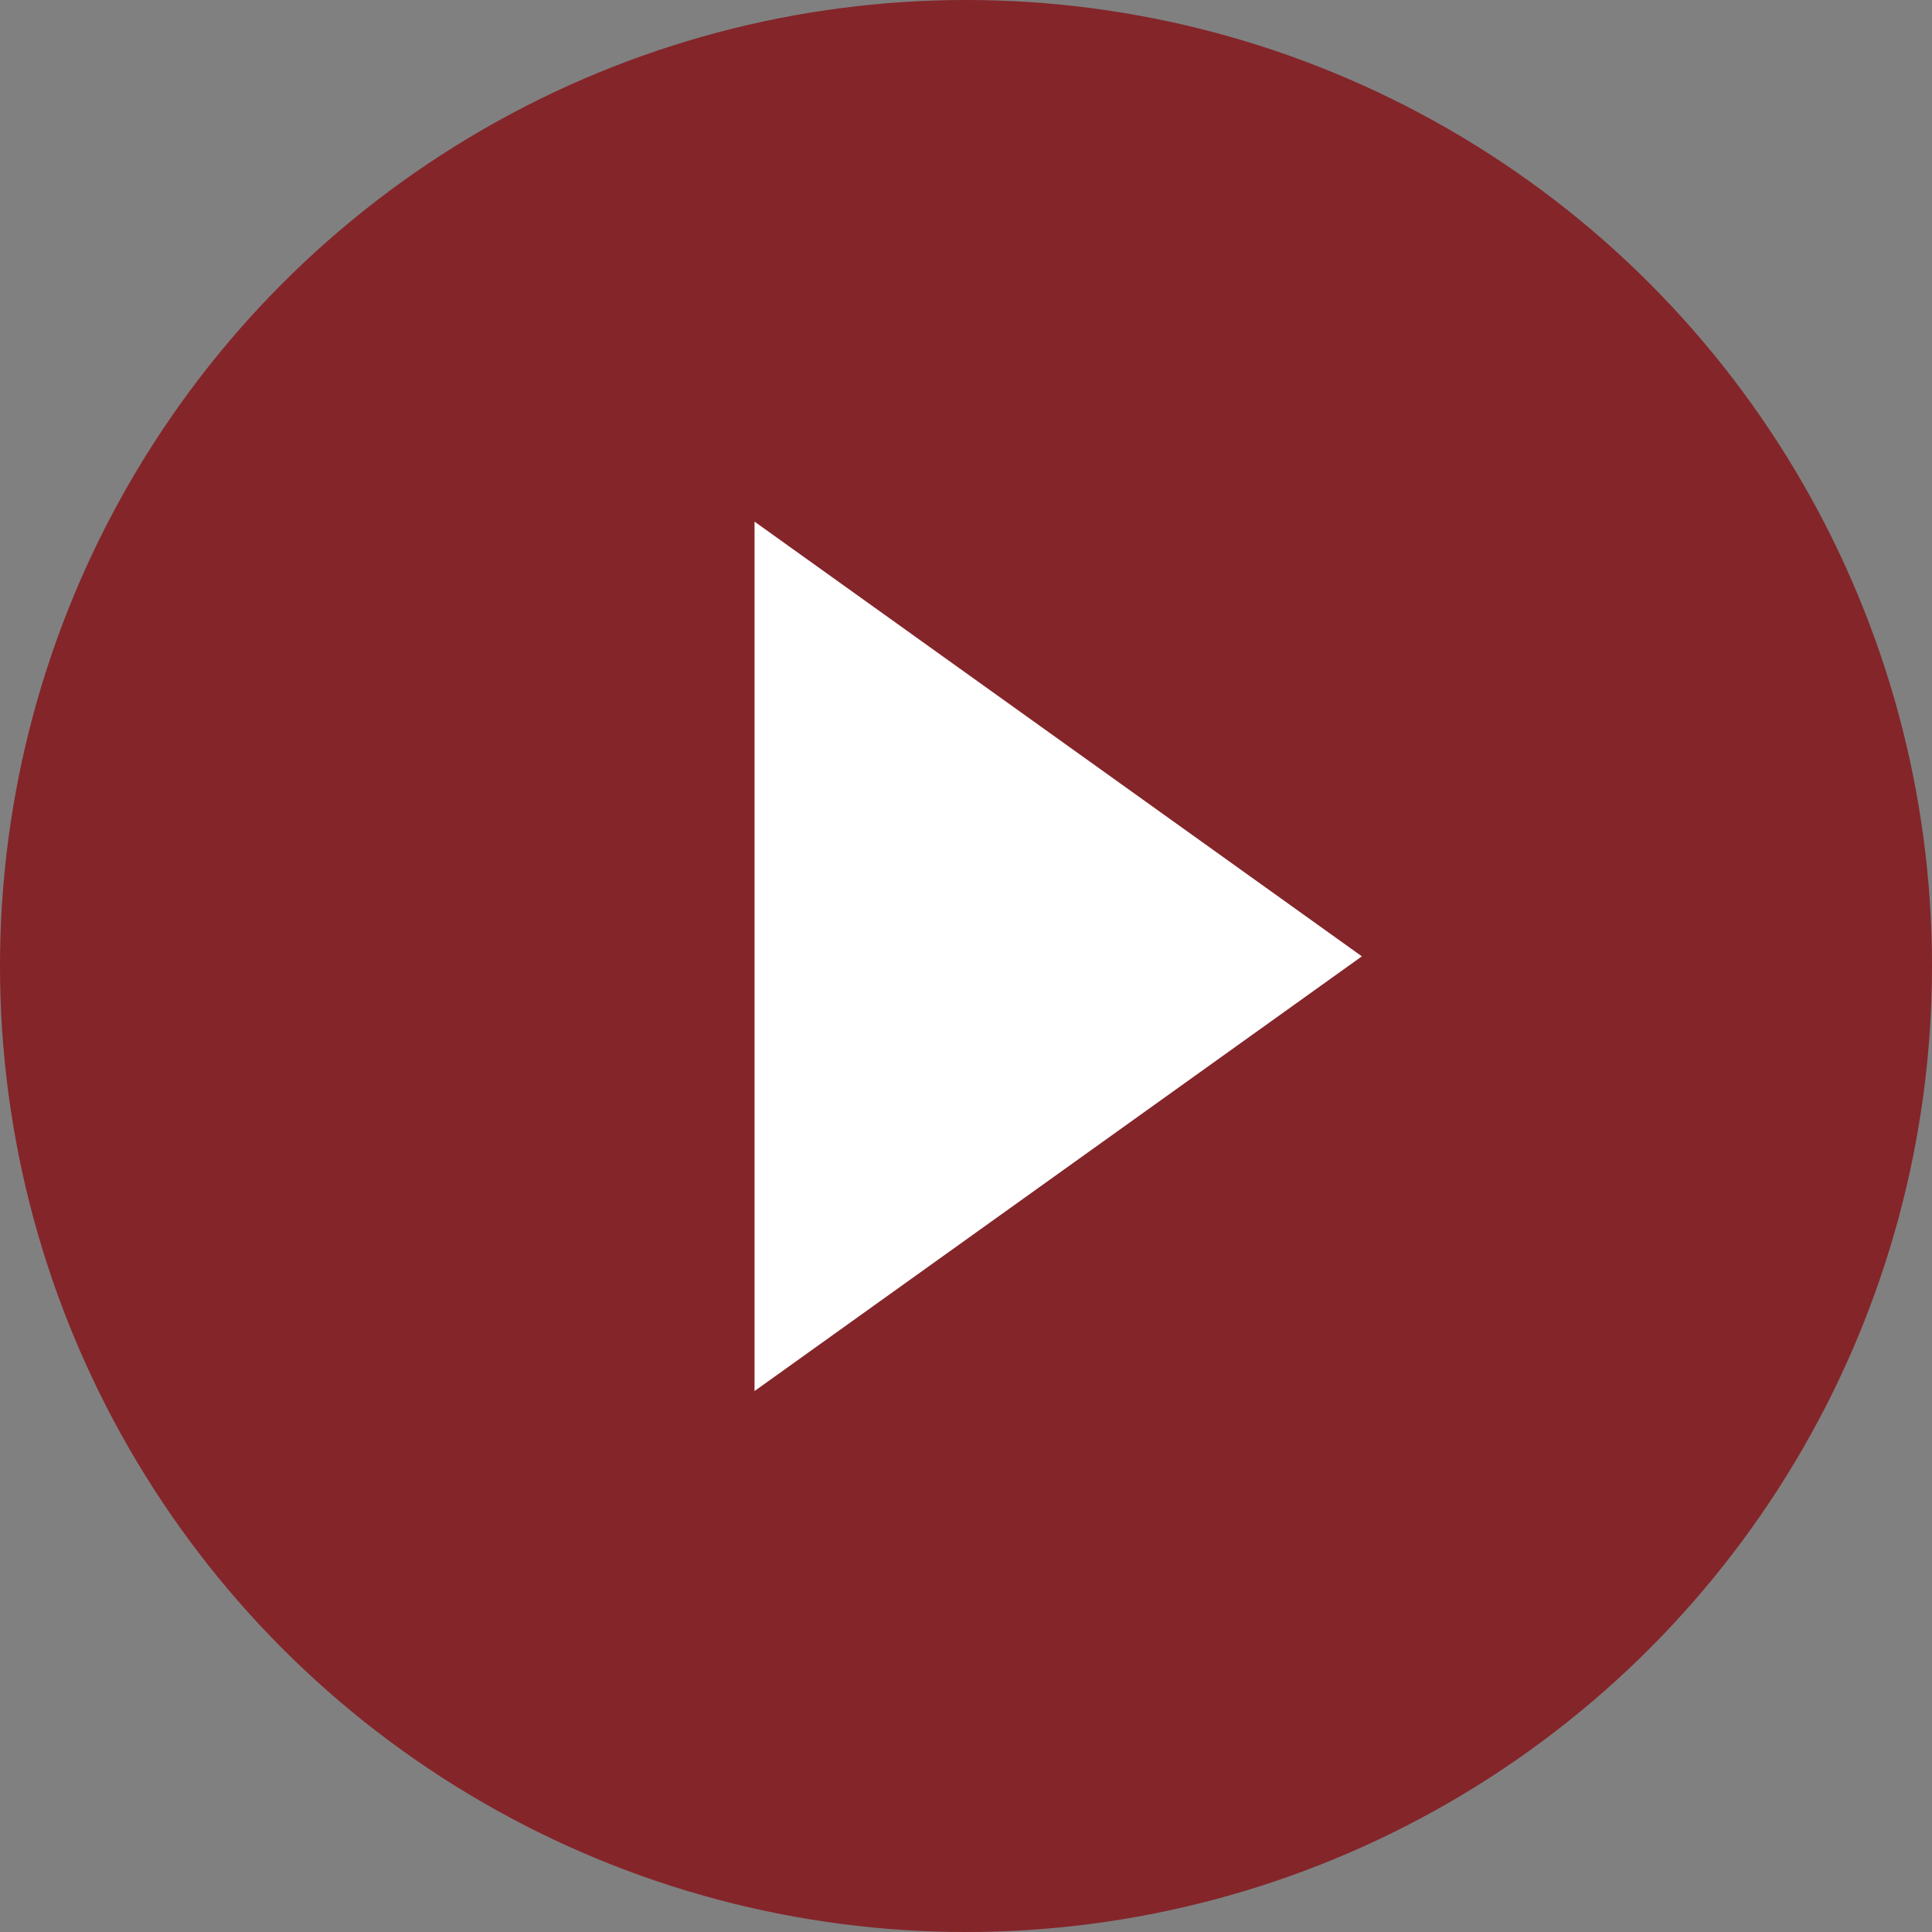
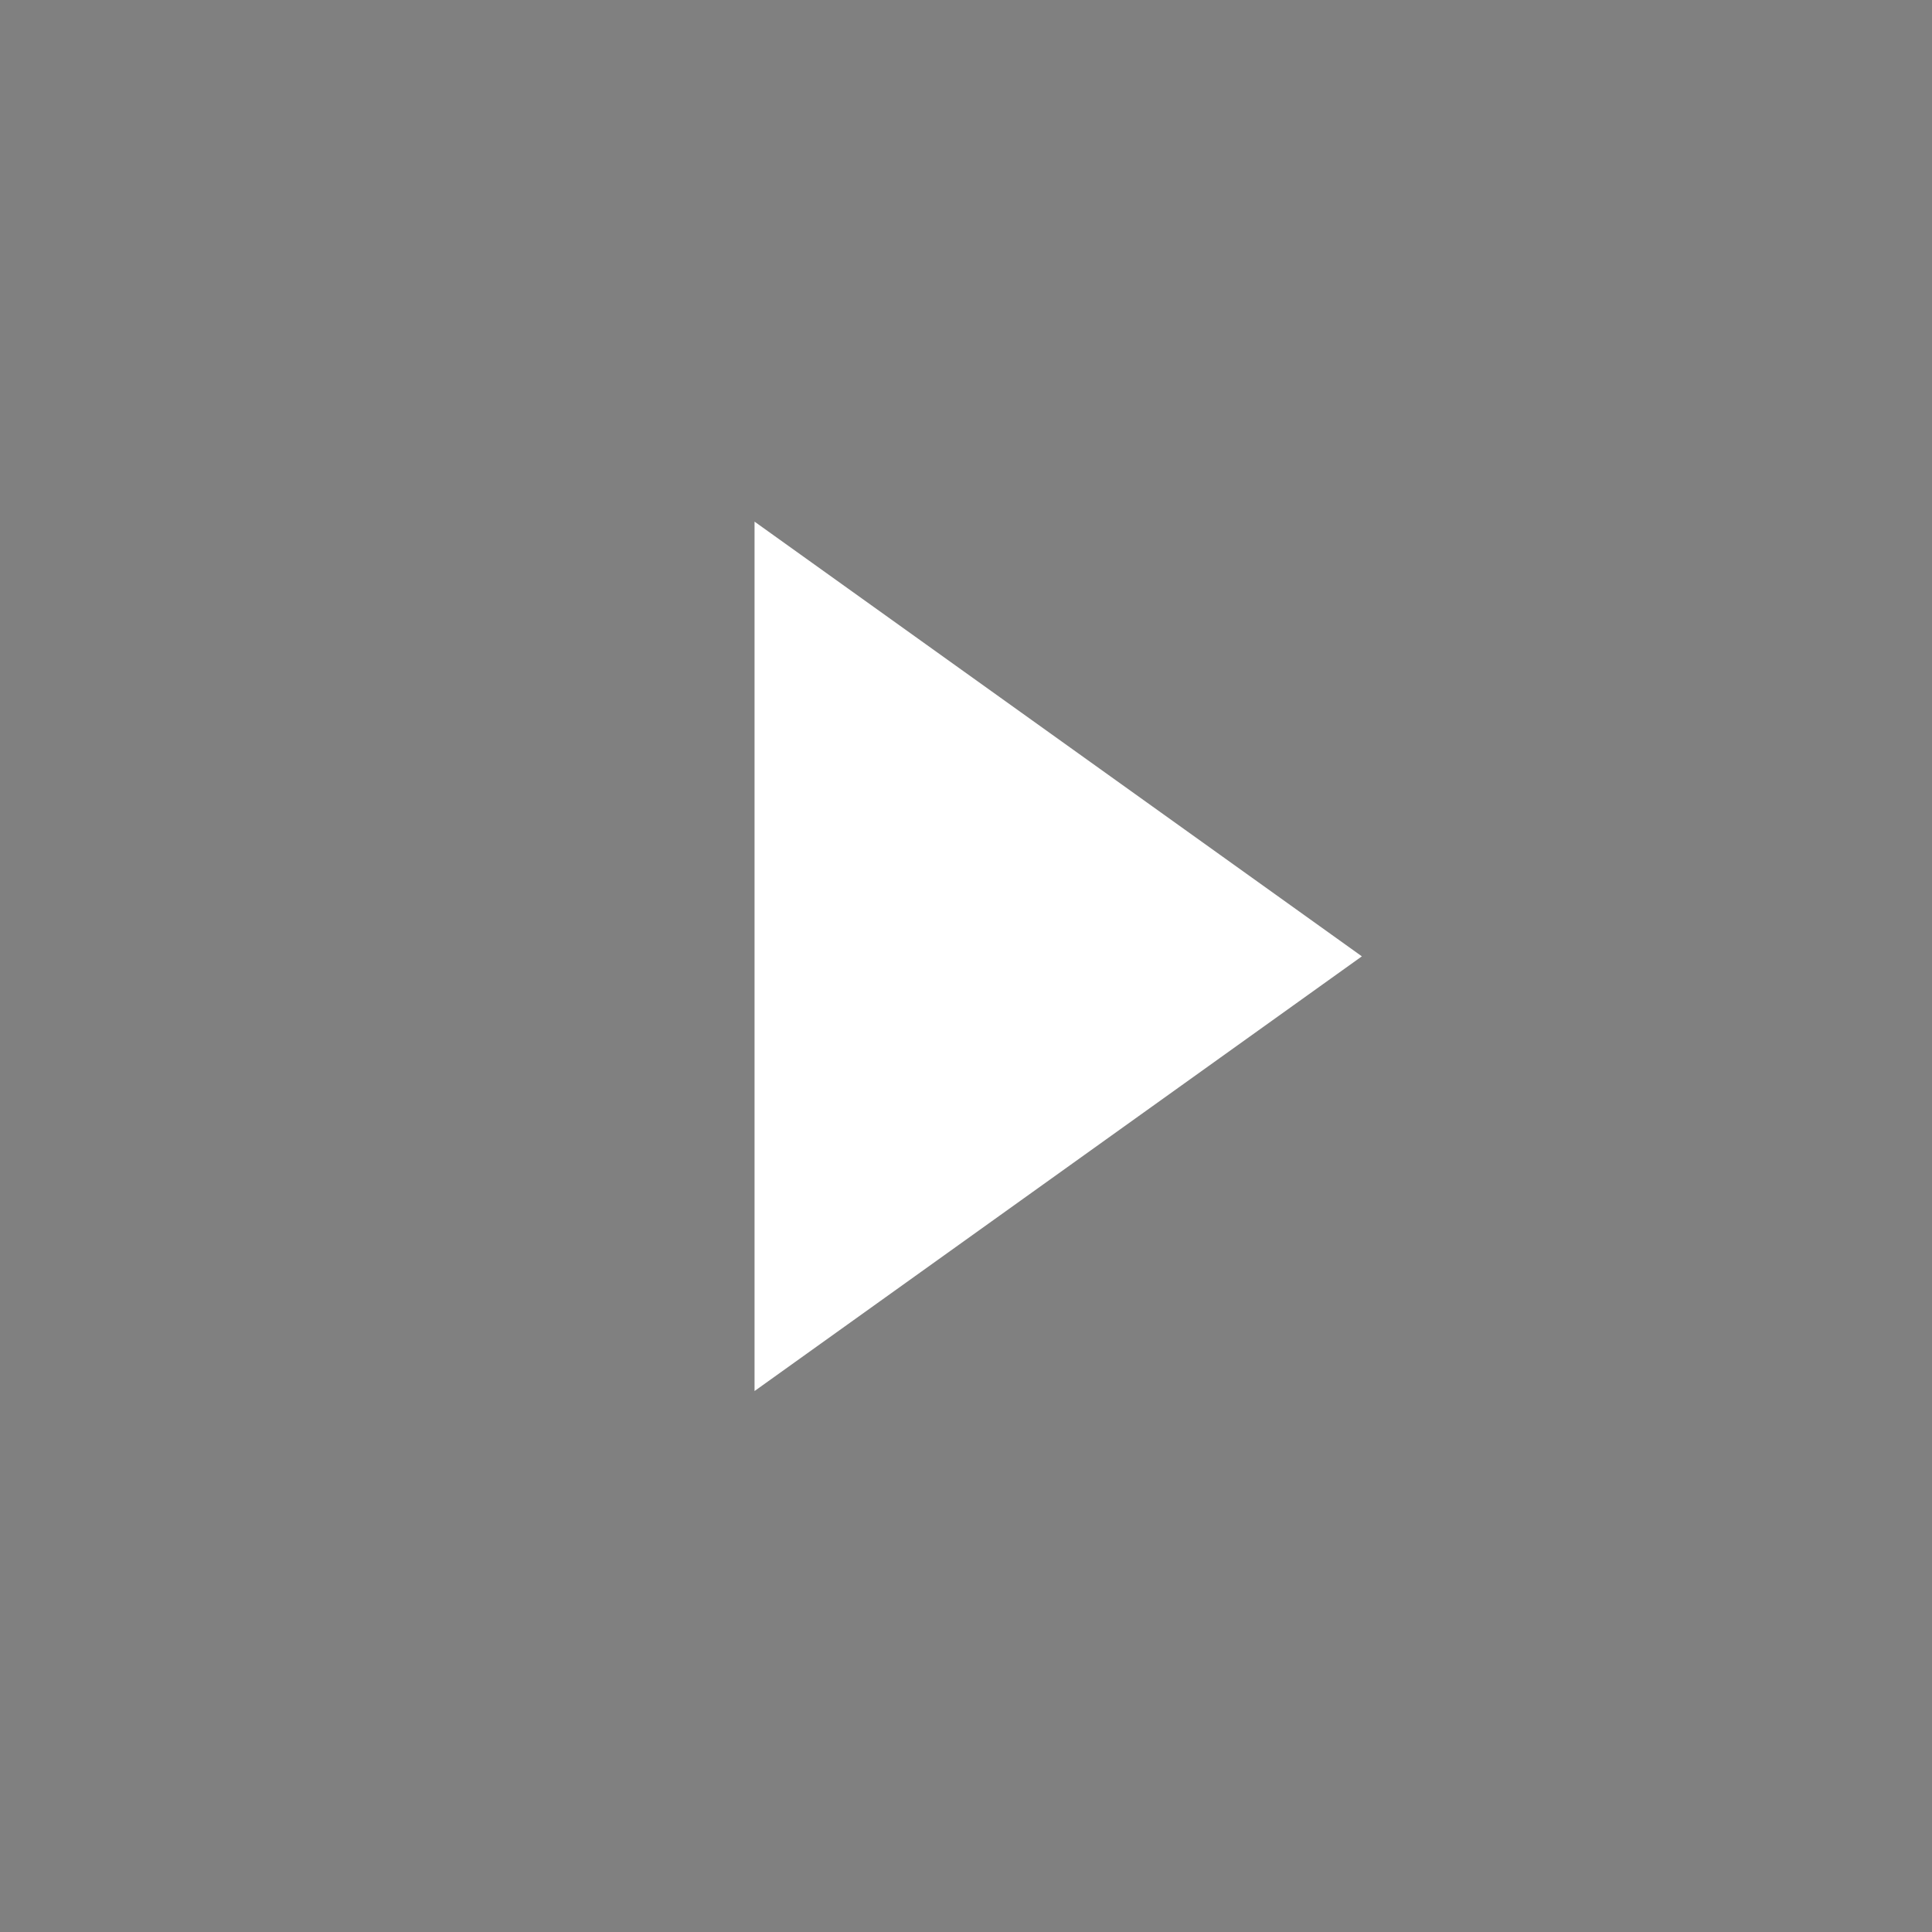
<svg xmlns="http://www.w3.org/2000/svg" viewBox="0 0 100 100">
  <rect x="0" y="0" width="100" height="100" fill="#808080" stroke="none" />
  <title>icon_movie</title>
-   <circle cx="50" cy="50" r="50" style="fill:#84252a" />
  <polygon points="70.49 49.5 39.055 27 39.055 72 70.49 49.5" style="fill:#fff" />
</svg>